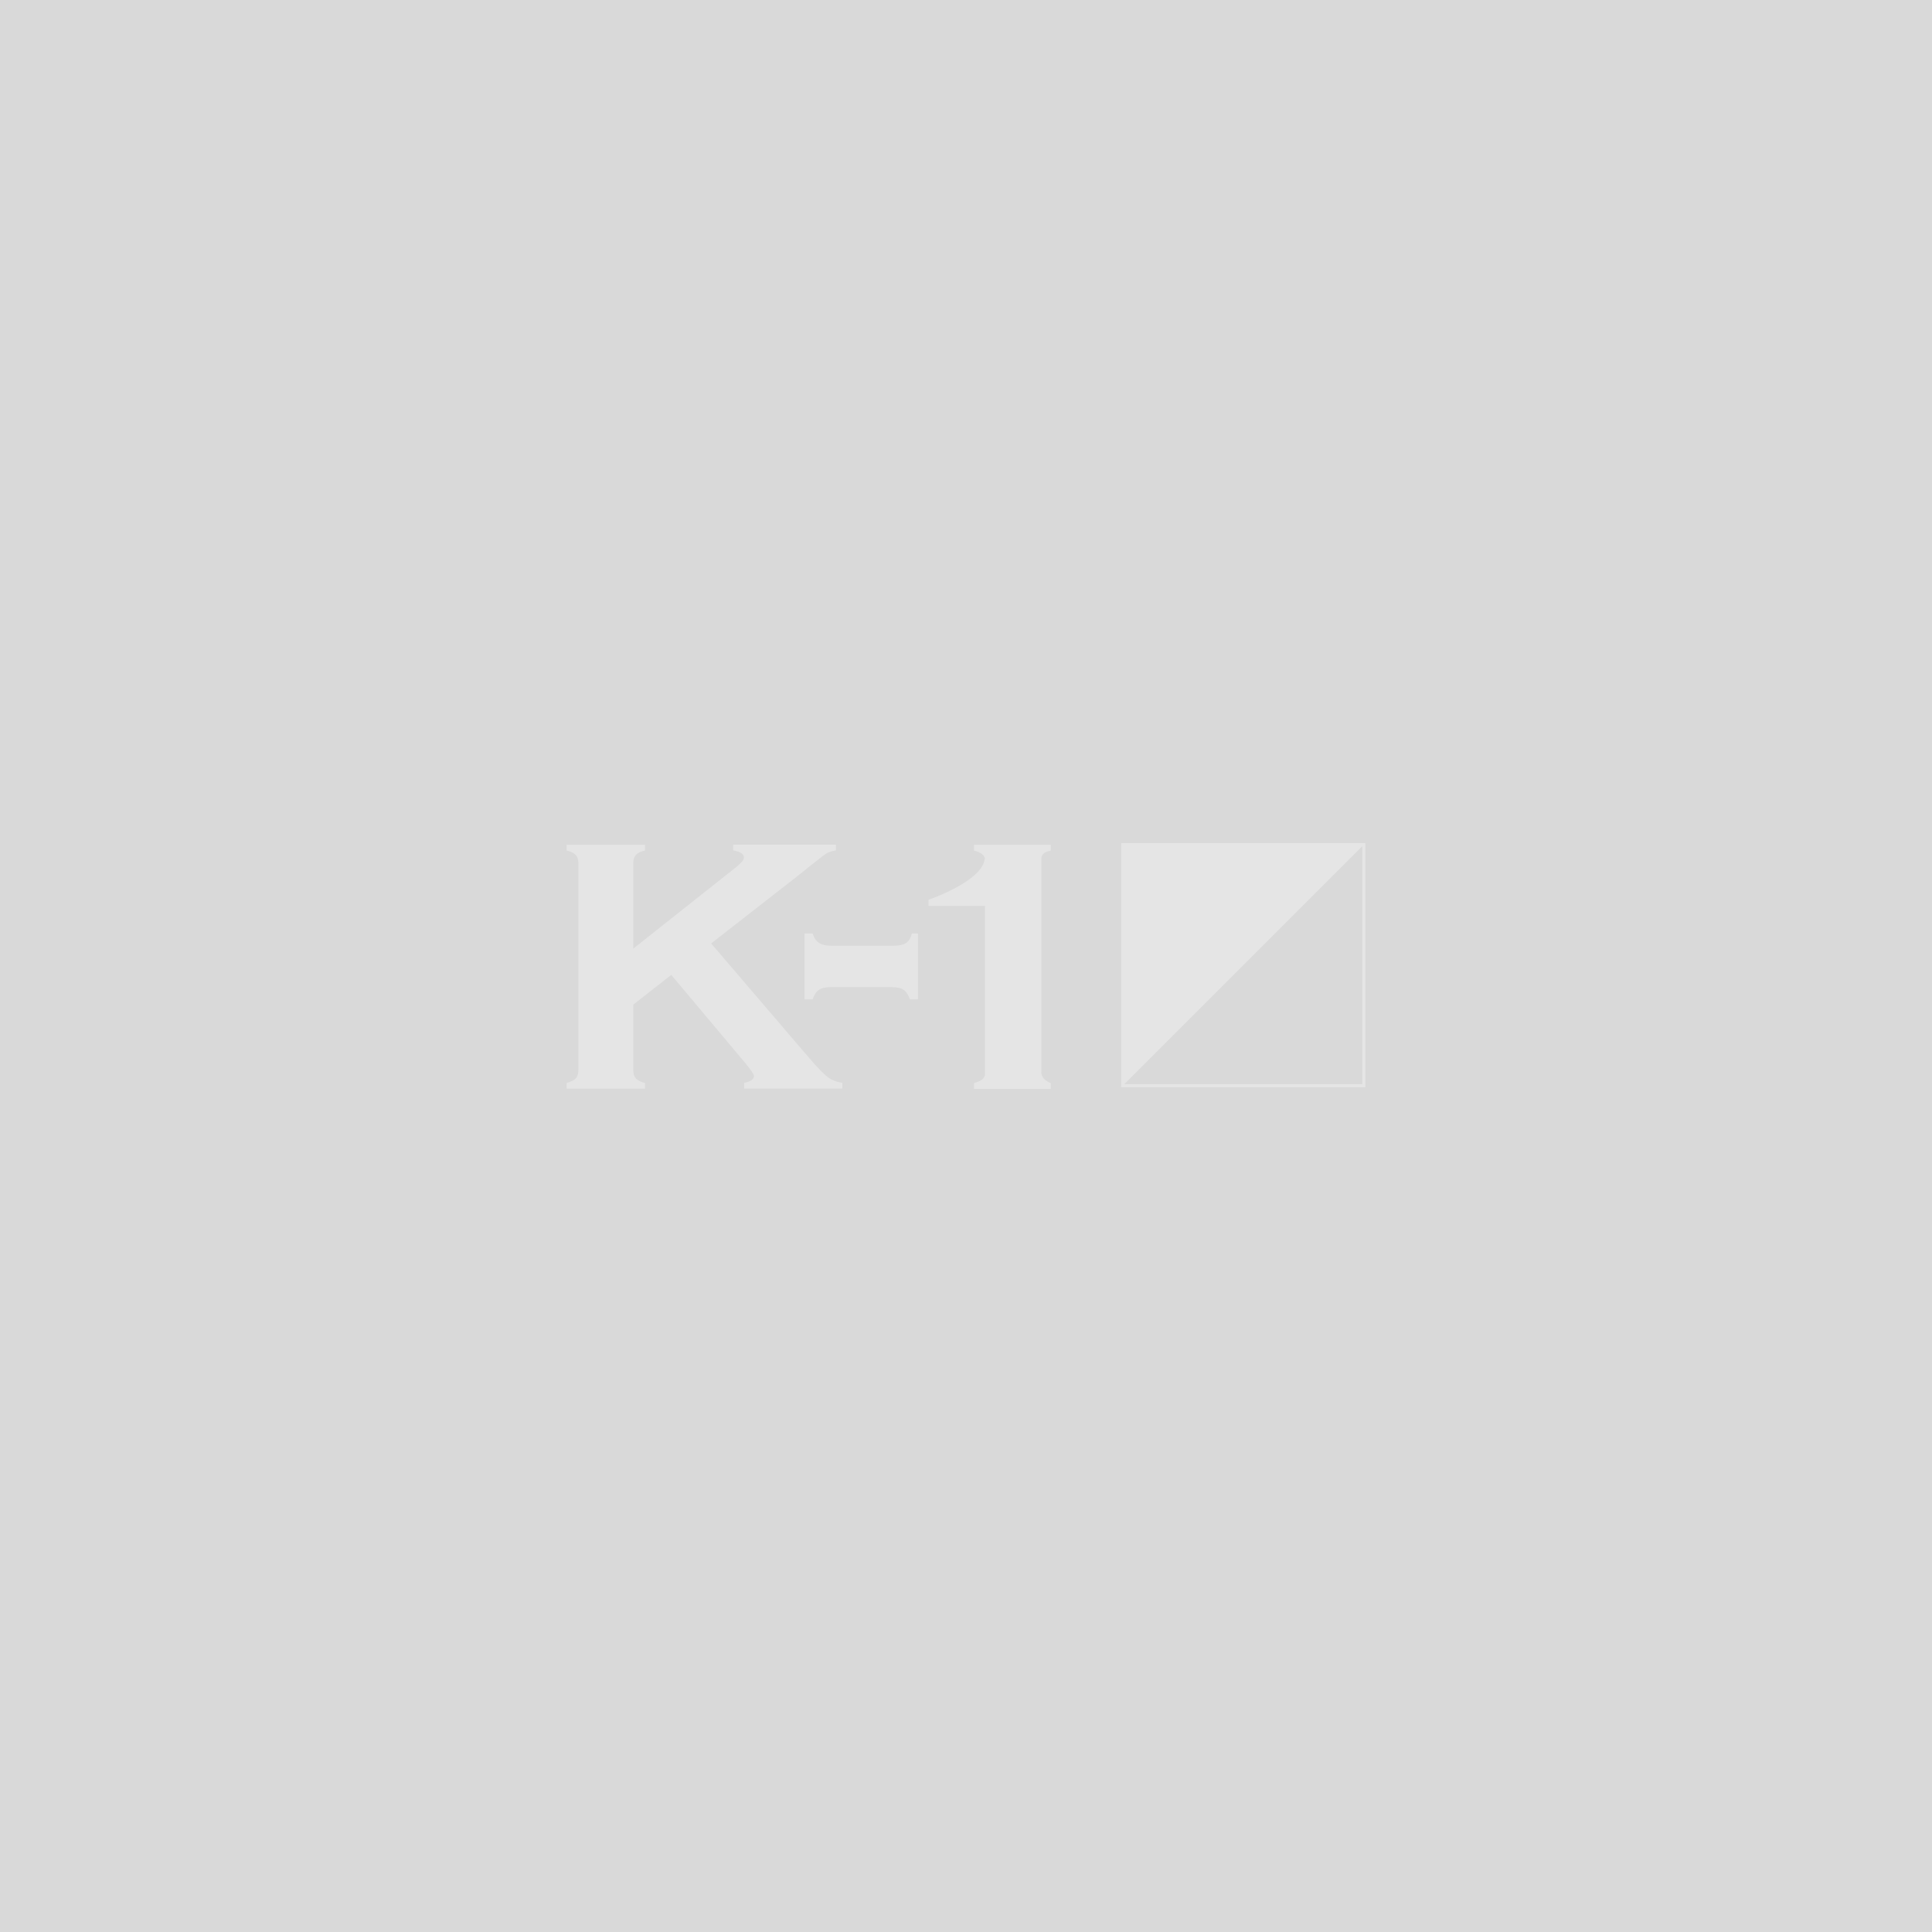
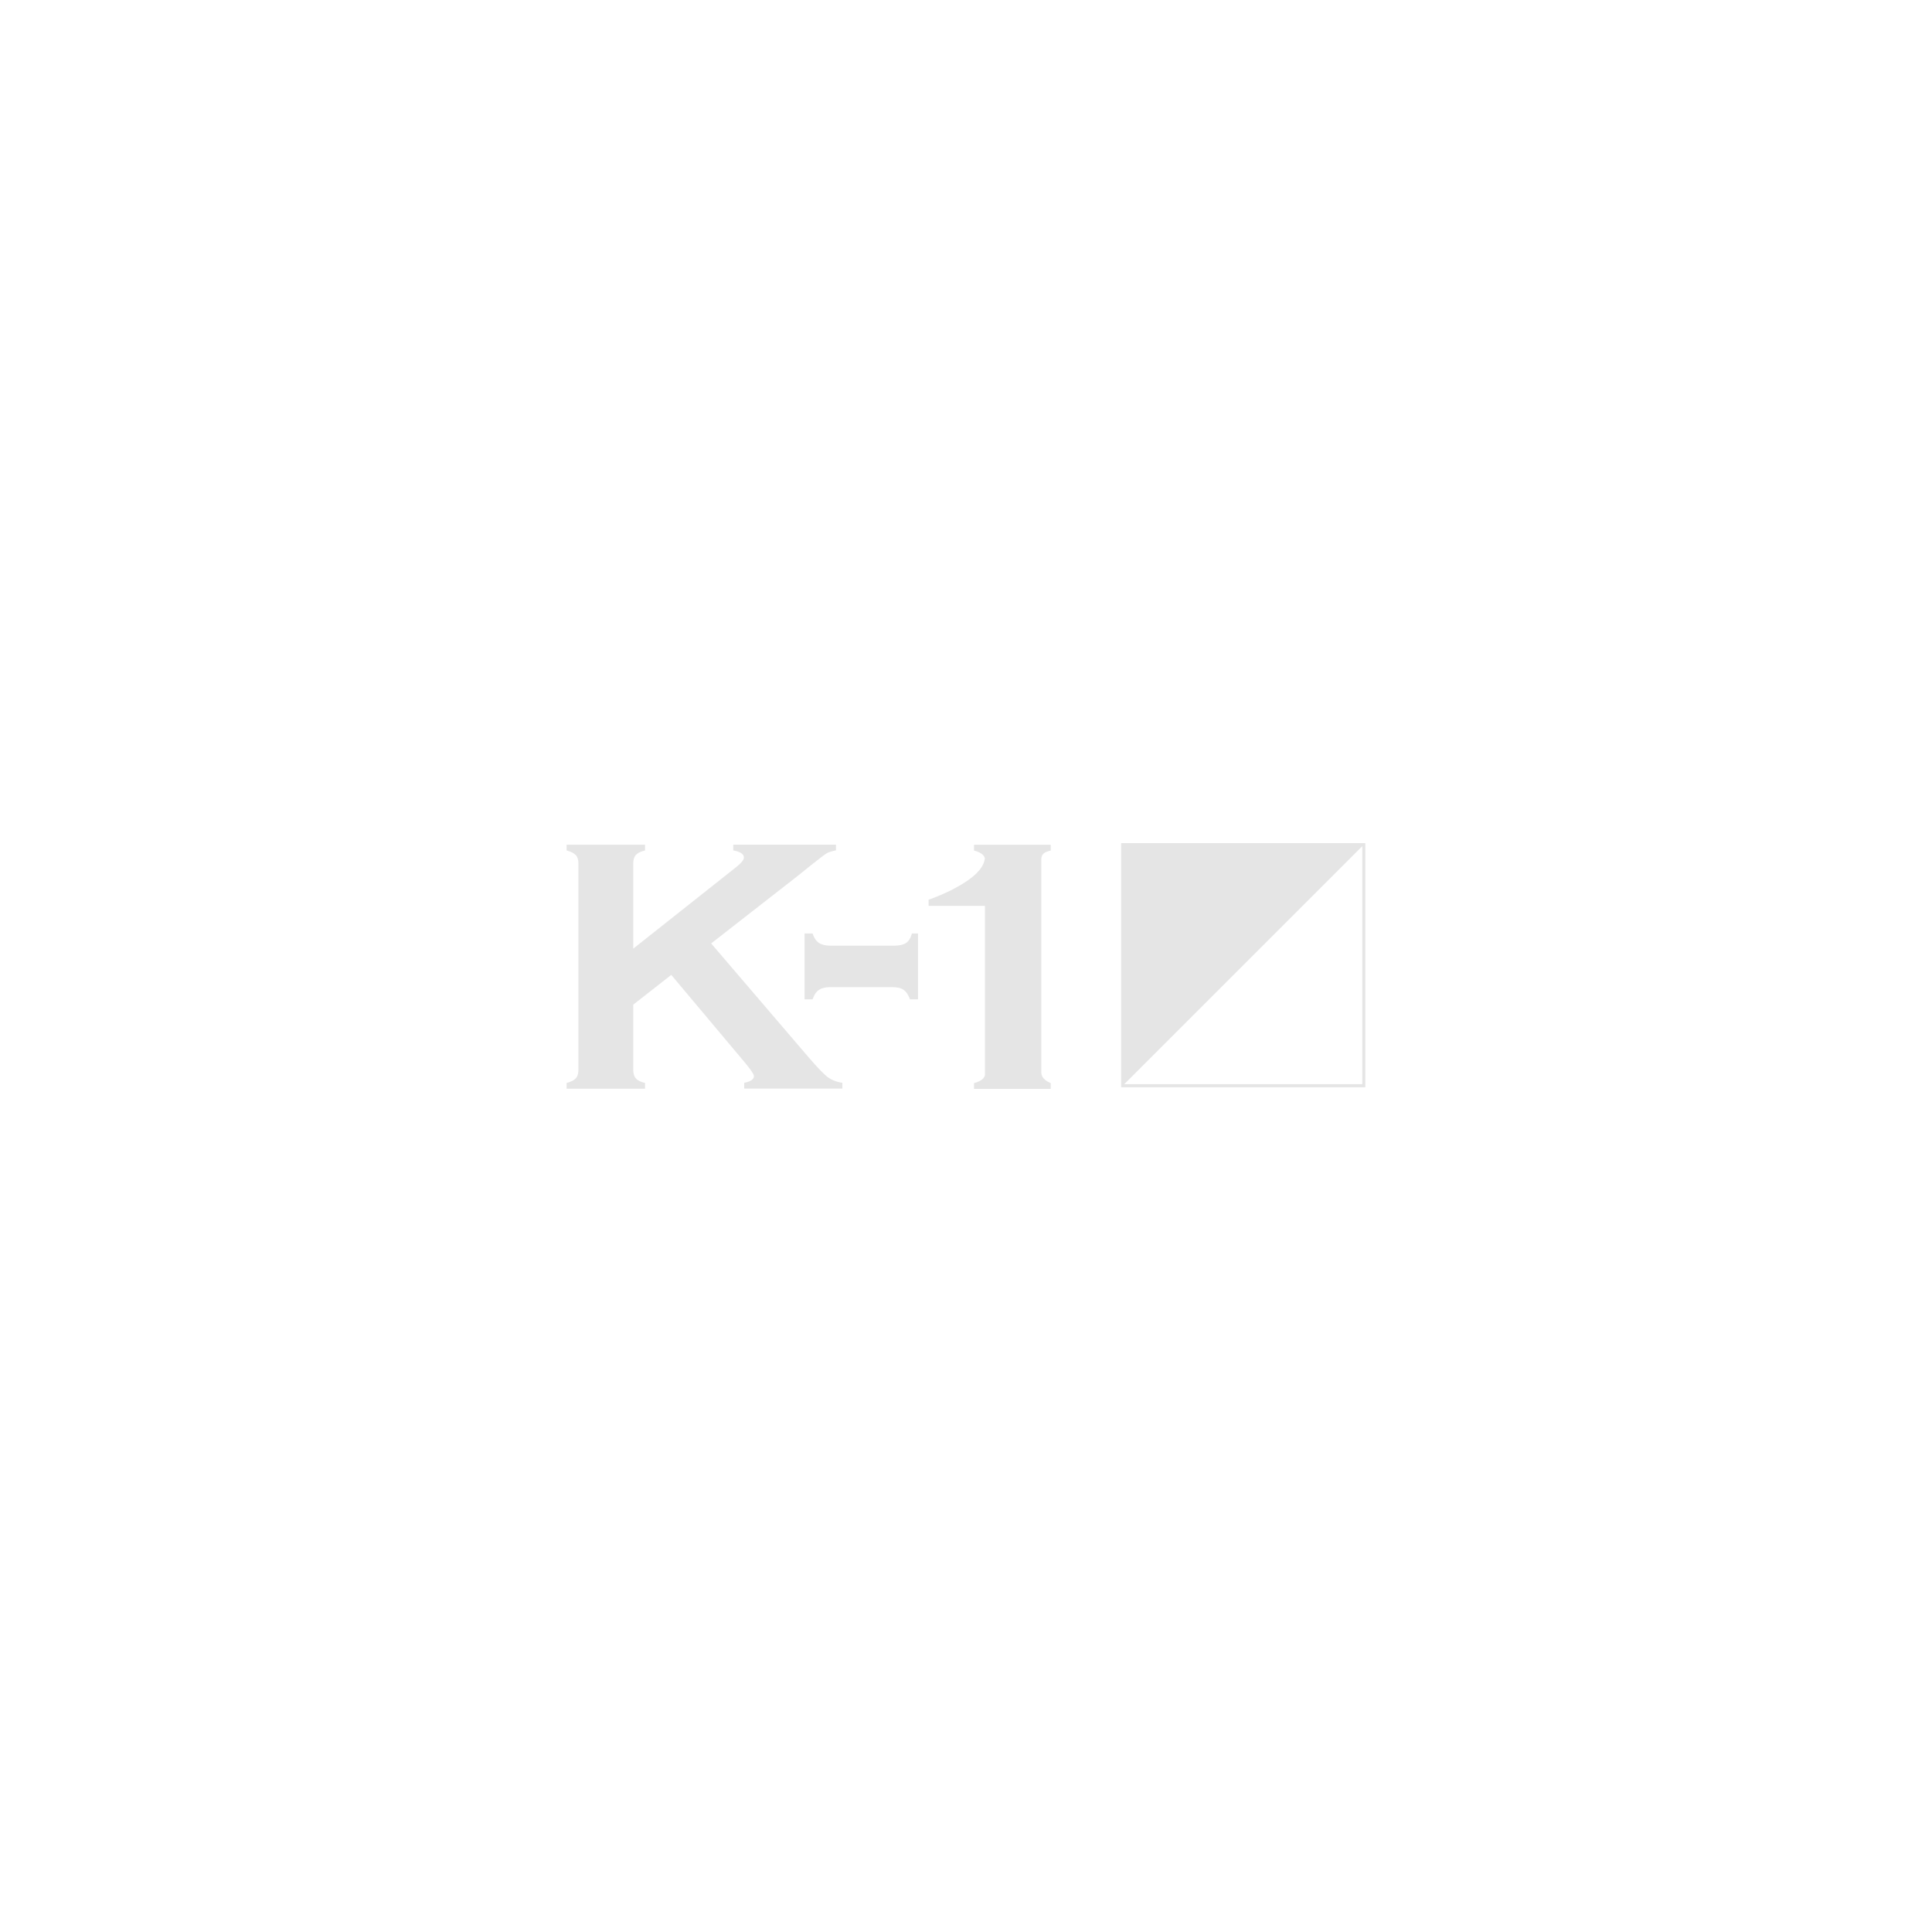
<svg xmlns="http://www.w3.org/2000/svg" viewBox="0 0 256 256">
-   <path fill="#d9d9d9" d="m0,0h256v256H0V0Z" />
  <path fill="#e5e5e5" d="m180.91,111.72h-32.35v32.35h32.35v-32.35Zm-.4,31.94h-31.54l31.54-31.54v31.54Zm-91.58-14.47l-5.02,3.93v8.66c0,.49.12.86.35,1.12.23.26.64.46,1.21.6v.76h-10.39v-.76c.58-.16.99-.36,1.22-.62.23-.25.34-.62.34-1.11v-27.37c0-.47-.11-.84-.34-1.09-.23-.25-.63-.46-1.22-.62v-.76h10.39v.76c-.59.14-.99.34-1.22.6s-.34.63-.34,1.1v11.31l13.71-10.86c.63-.51.95-.91.95-1.21,0-.46-.47-.77-1.41-.95v-.76h13.61v.76c-.57.11-.98.24-1.22.38s-.95.68-2.12,1.61l-1.88,1.51-11.32,8.83,12.83,14.99c1.19,1.39,2.05,2.28,2.57,2.69.53.4,1.19.67,1.99.79v.76h-13.01v-.76c.86-.17,1.29-.47,1.29-.9,0-.22-.39-.81-1.17-1.75l-9.8-11.67v.03Z" />
  <path fill="#e5e5e5" d="m121.64,123.69v8.73h-1.06c-.22-.61-.51-1.03-.86-1.27s-.87-.35-1.55-.35h-8.12c-.66,0-1.17.12-1.54.37-.36.24-.64.66-.84,1.25h-1.06v-8.73h1.06c.2.6.49,1.02.86,1.26s.9.36,1.58.36h8.34c.7,0,1.23-.12,1.59-.35.36-.23.63-.66.79-1.27,0,0,.81,0,.81,0Zm16.42-10.29c.21-.43.6-.55,1.17-.7v-.76h-10.17v.76c.59.16.99.36,1.22.62.09.1.16.23.22.37-.06.93-.77,1.81-1.74,2.58-.88.7-1.97,1.31-2.96,1.8-1.49.72-2.76,1.15-2.76,1.15v.81h7.47v22.47c-.06.15-.13.29-.23.4-.23.25-.63.46-1.22.62v.76h10.17v-.76c-.38-.18-.62-.29-.9-.58-.4-.42-.35-.88-.35-.86v-28.25c0-.21.05-.32.08-.41v-.02Z" />
</svg>